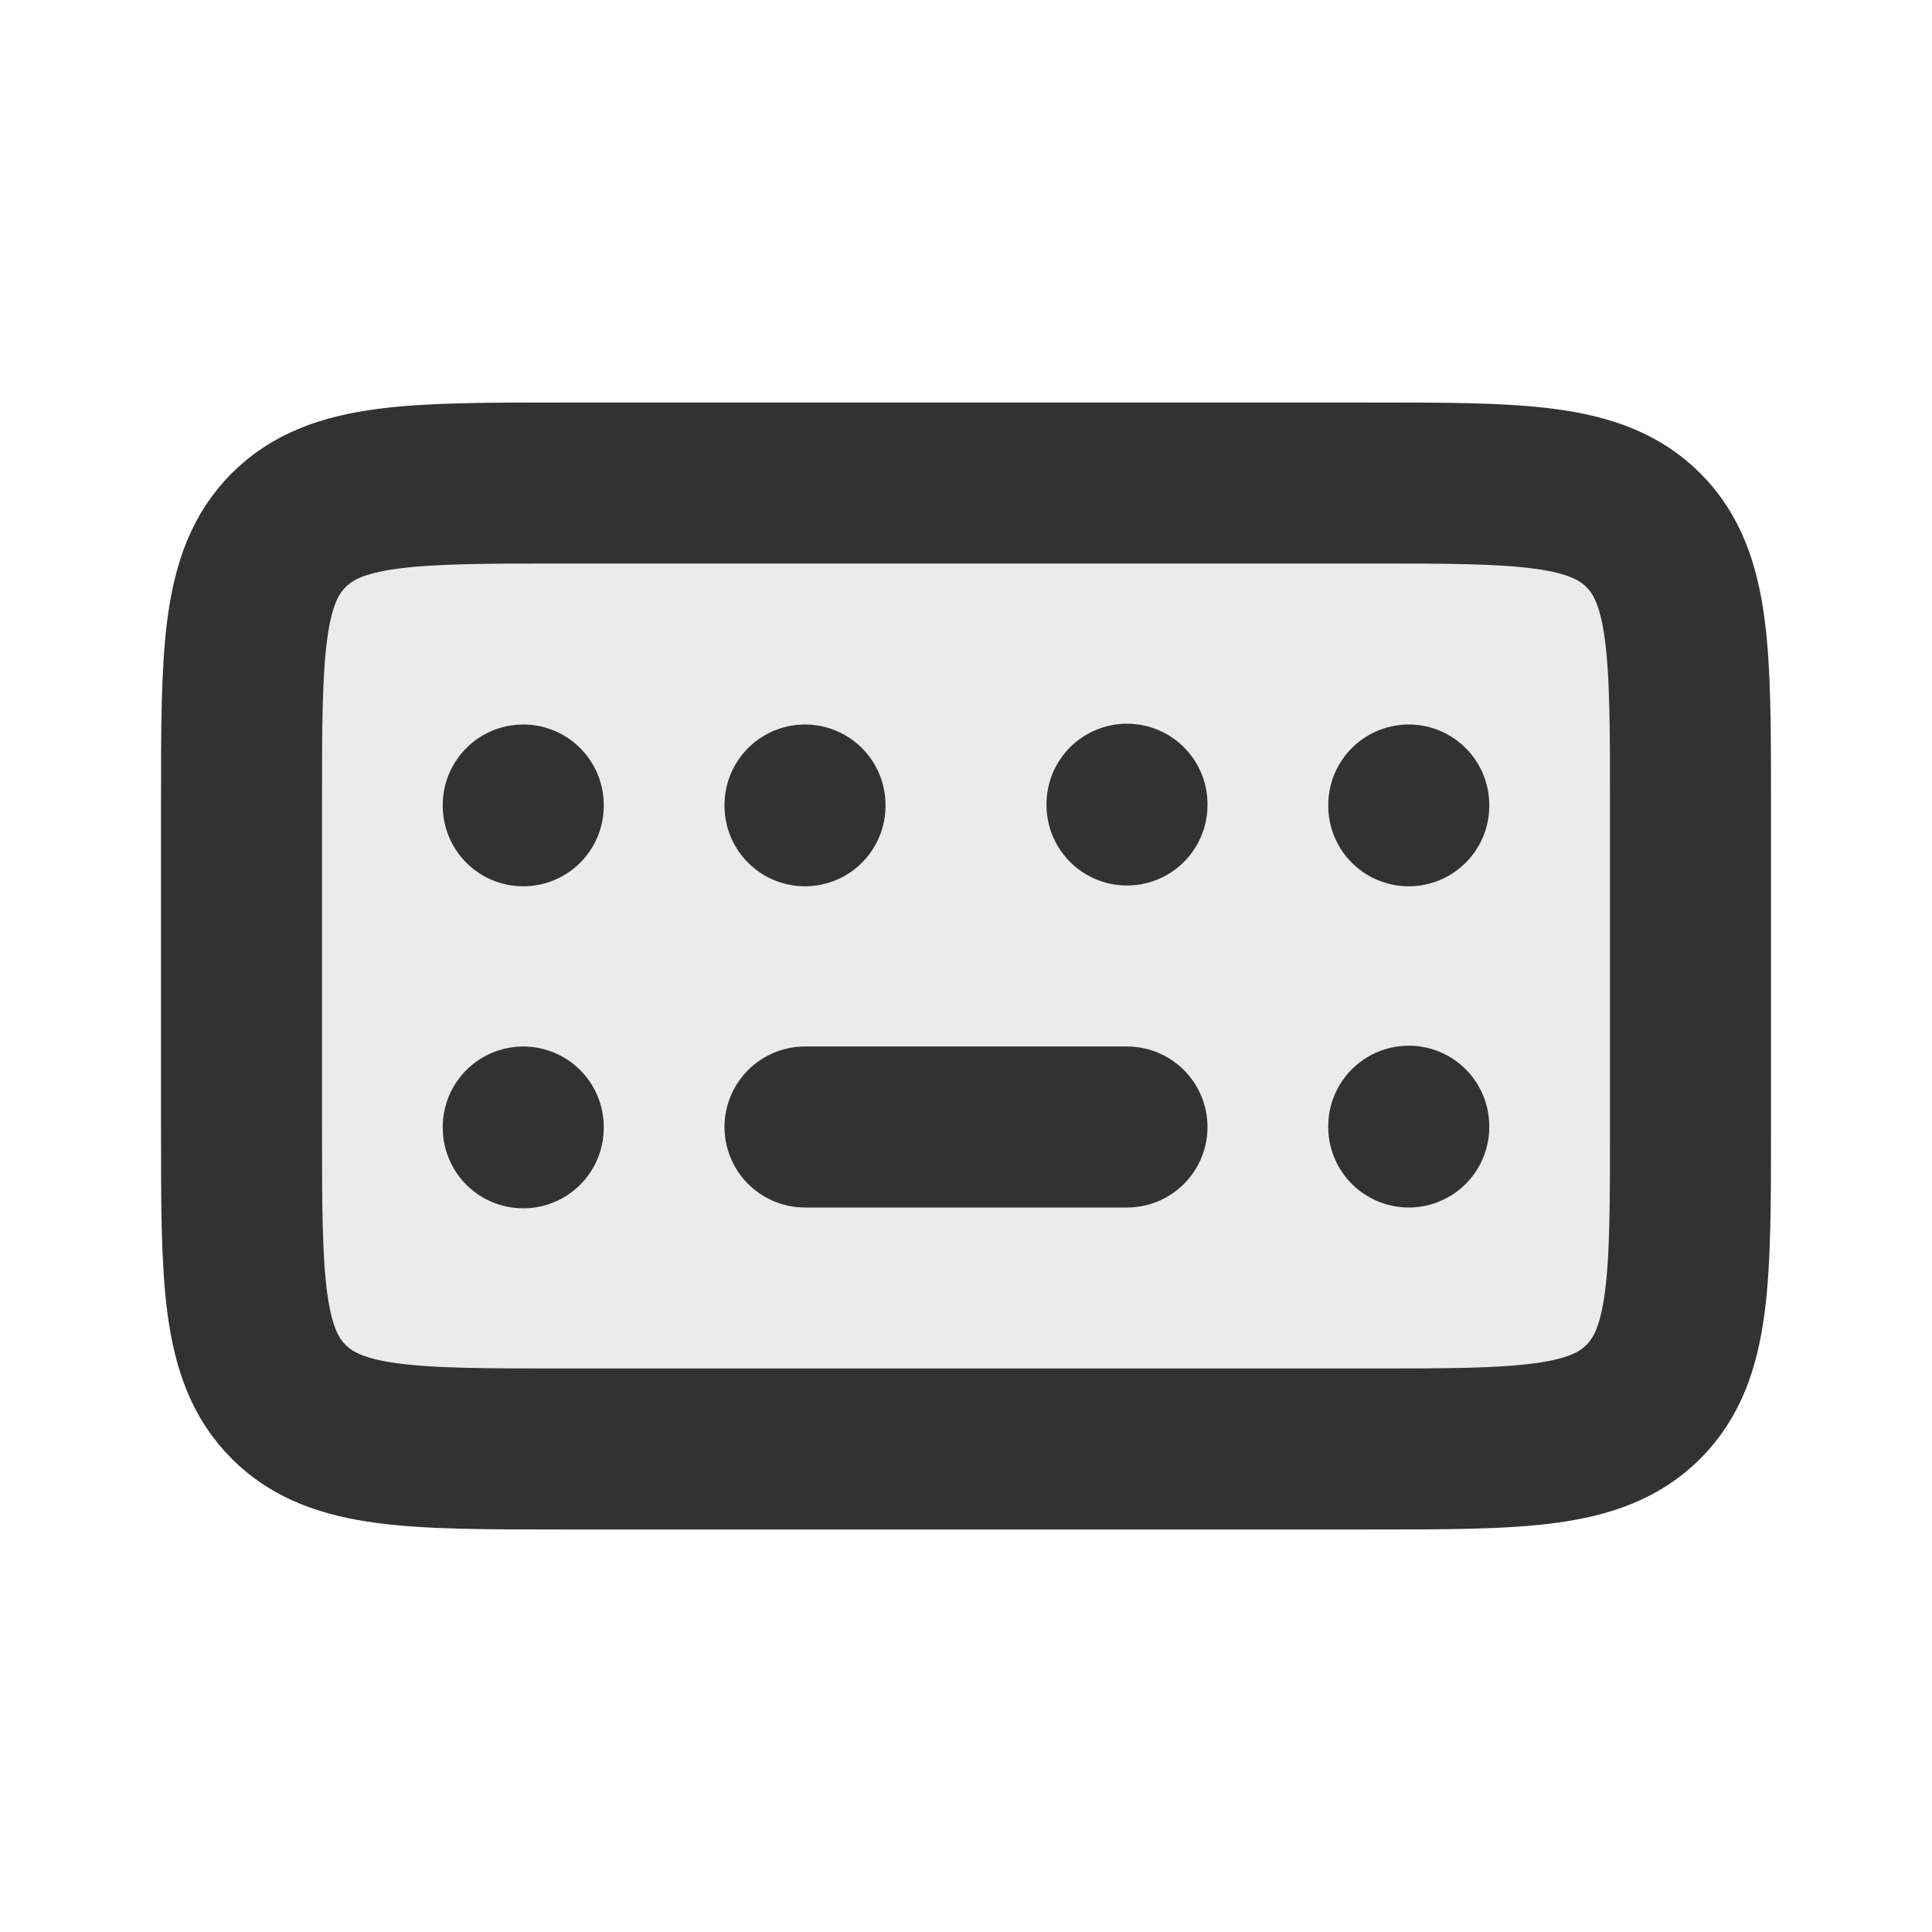
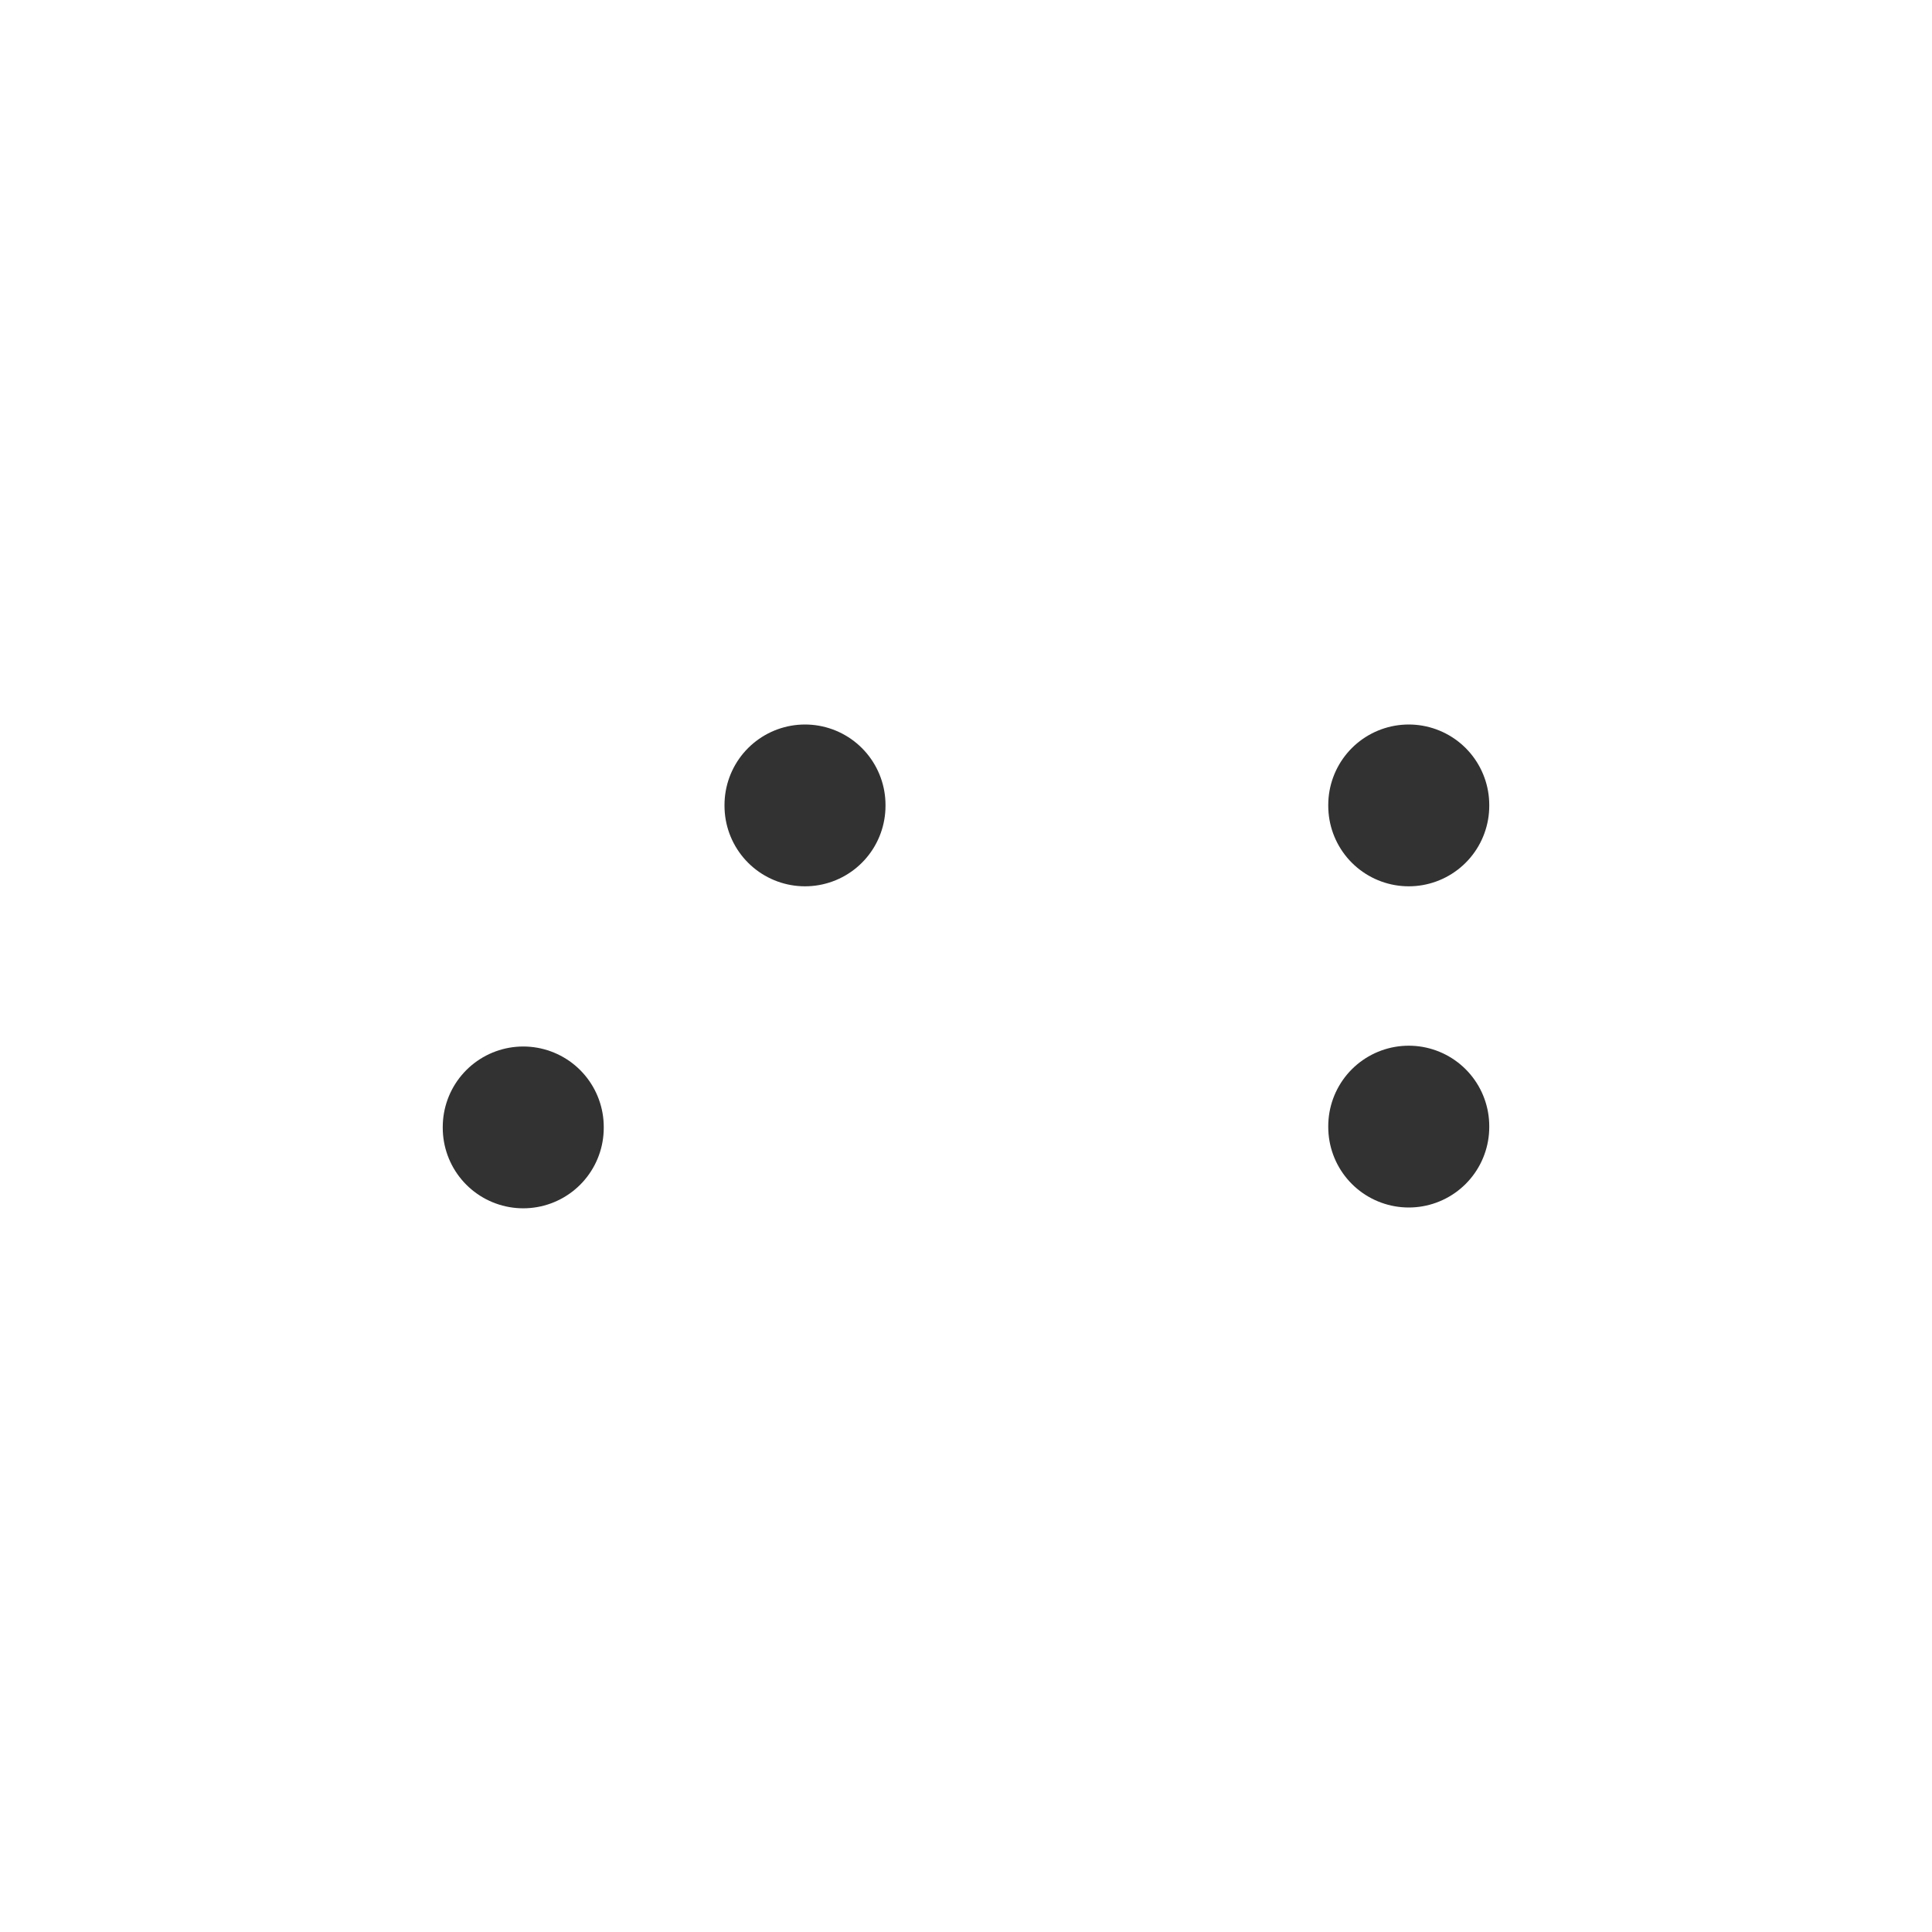
<svg xmlns="http://www.w3.org/2000/svg" width="800px" height="800px" viewBox="0 0 24 24" fill="none">
-   <path opacity="0.1" d="M17 6C18.886 6 19.828 6 20.414 6.586C21 7.172 21 8.114 21 10L21 12L21 14C21 15.886 21 16.828 20.414 17.414C19.828 18 18.886 18 17 18L12 18L7 18C5.114 18 4.172 18 3.586 17.414C3 16.828 3 15.886 3 14L3 12L3 10C3 8.114 3 7.172 3.586 6.586C4.172 6 5.114 6 7 6L12 6L17 6Z" fill="#323232" />
-   <path d="M10 14L14 14" stroke="#323232" stroke-width="2" stroke-linecap="round" stroke-linejoin="round" />
  <path d="M17.5 10L17.5 10.01" stroke="#323232" stroke-width="2" stroke-linecap="round" stroke-linejoin="round" />
-   <path d="M14 9.99L14 10" stroke="#323232" stroke-width="2" stroke-linecap="round" stroke-linejoin="round" />
  <path d="M17.5 13.99L17.5 14" stroke="#323232" stroke-width="2" stroke-linecap="round" stroke-linejoin="round" />
  <path d="M6.5 14L6.5 14.01" stroke="#323232" stroke-width="2" stroke-linecap="round" stroke-linejoin="round" />
  <path d="M10 10L10 10.01" stroke="#323232" stroke-width="2" stroke-linecap="round" stroke-linejoin="round" />
-   <path d="M6.5 10L6.5 10.01" stroke="#323232" stroke-width="2" stroke-linecap="round" stroke-linejoin="round" />
-   <path d="M17 6C18.886 6 19.828 6 20.414 6.586C21 7.172 21 8.114 21 10L21 12L21 14C21 15.886 21 16.828 20.414 17.414C19.828 18 18.886 18 17 18L16 18L8 18L7 18C5.114 18 4.172 18 3.586 17.414C3 16.828 3 15.886 3 14L3 12L3 10C3 8.114 3 7.172 3.586 6.586C4.172 6 5.114 6 7 6L8 6L16 6L17 6Z" stroke="#323232" stroke-width="2" stroke-linejoin="round" />
</svg>